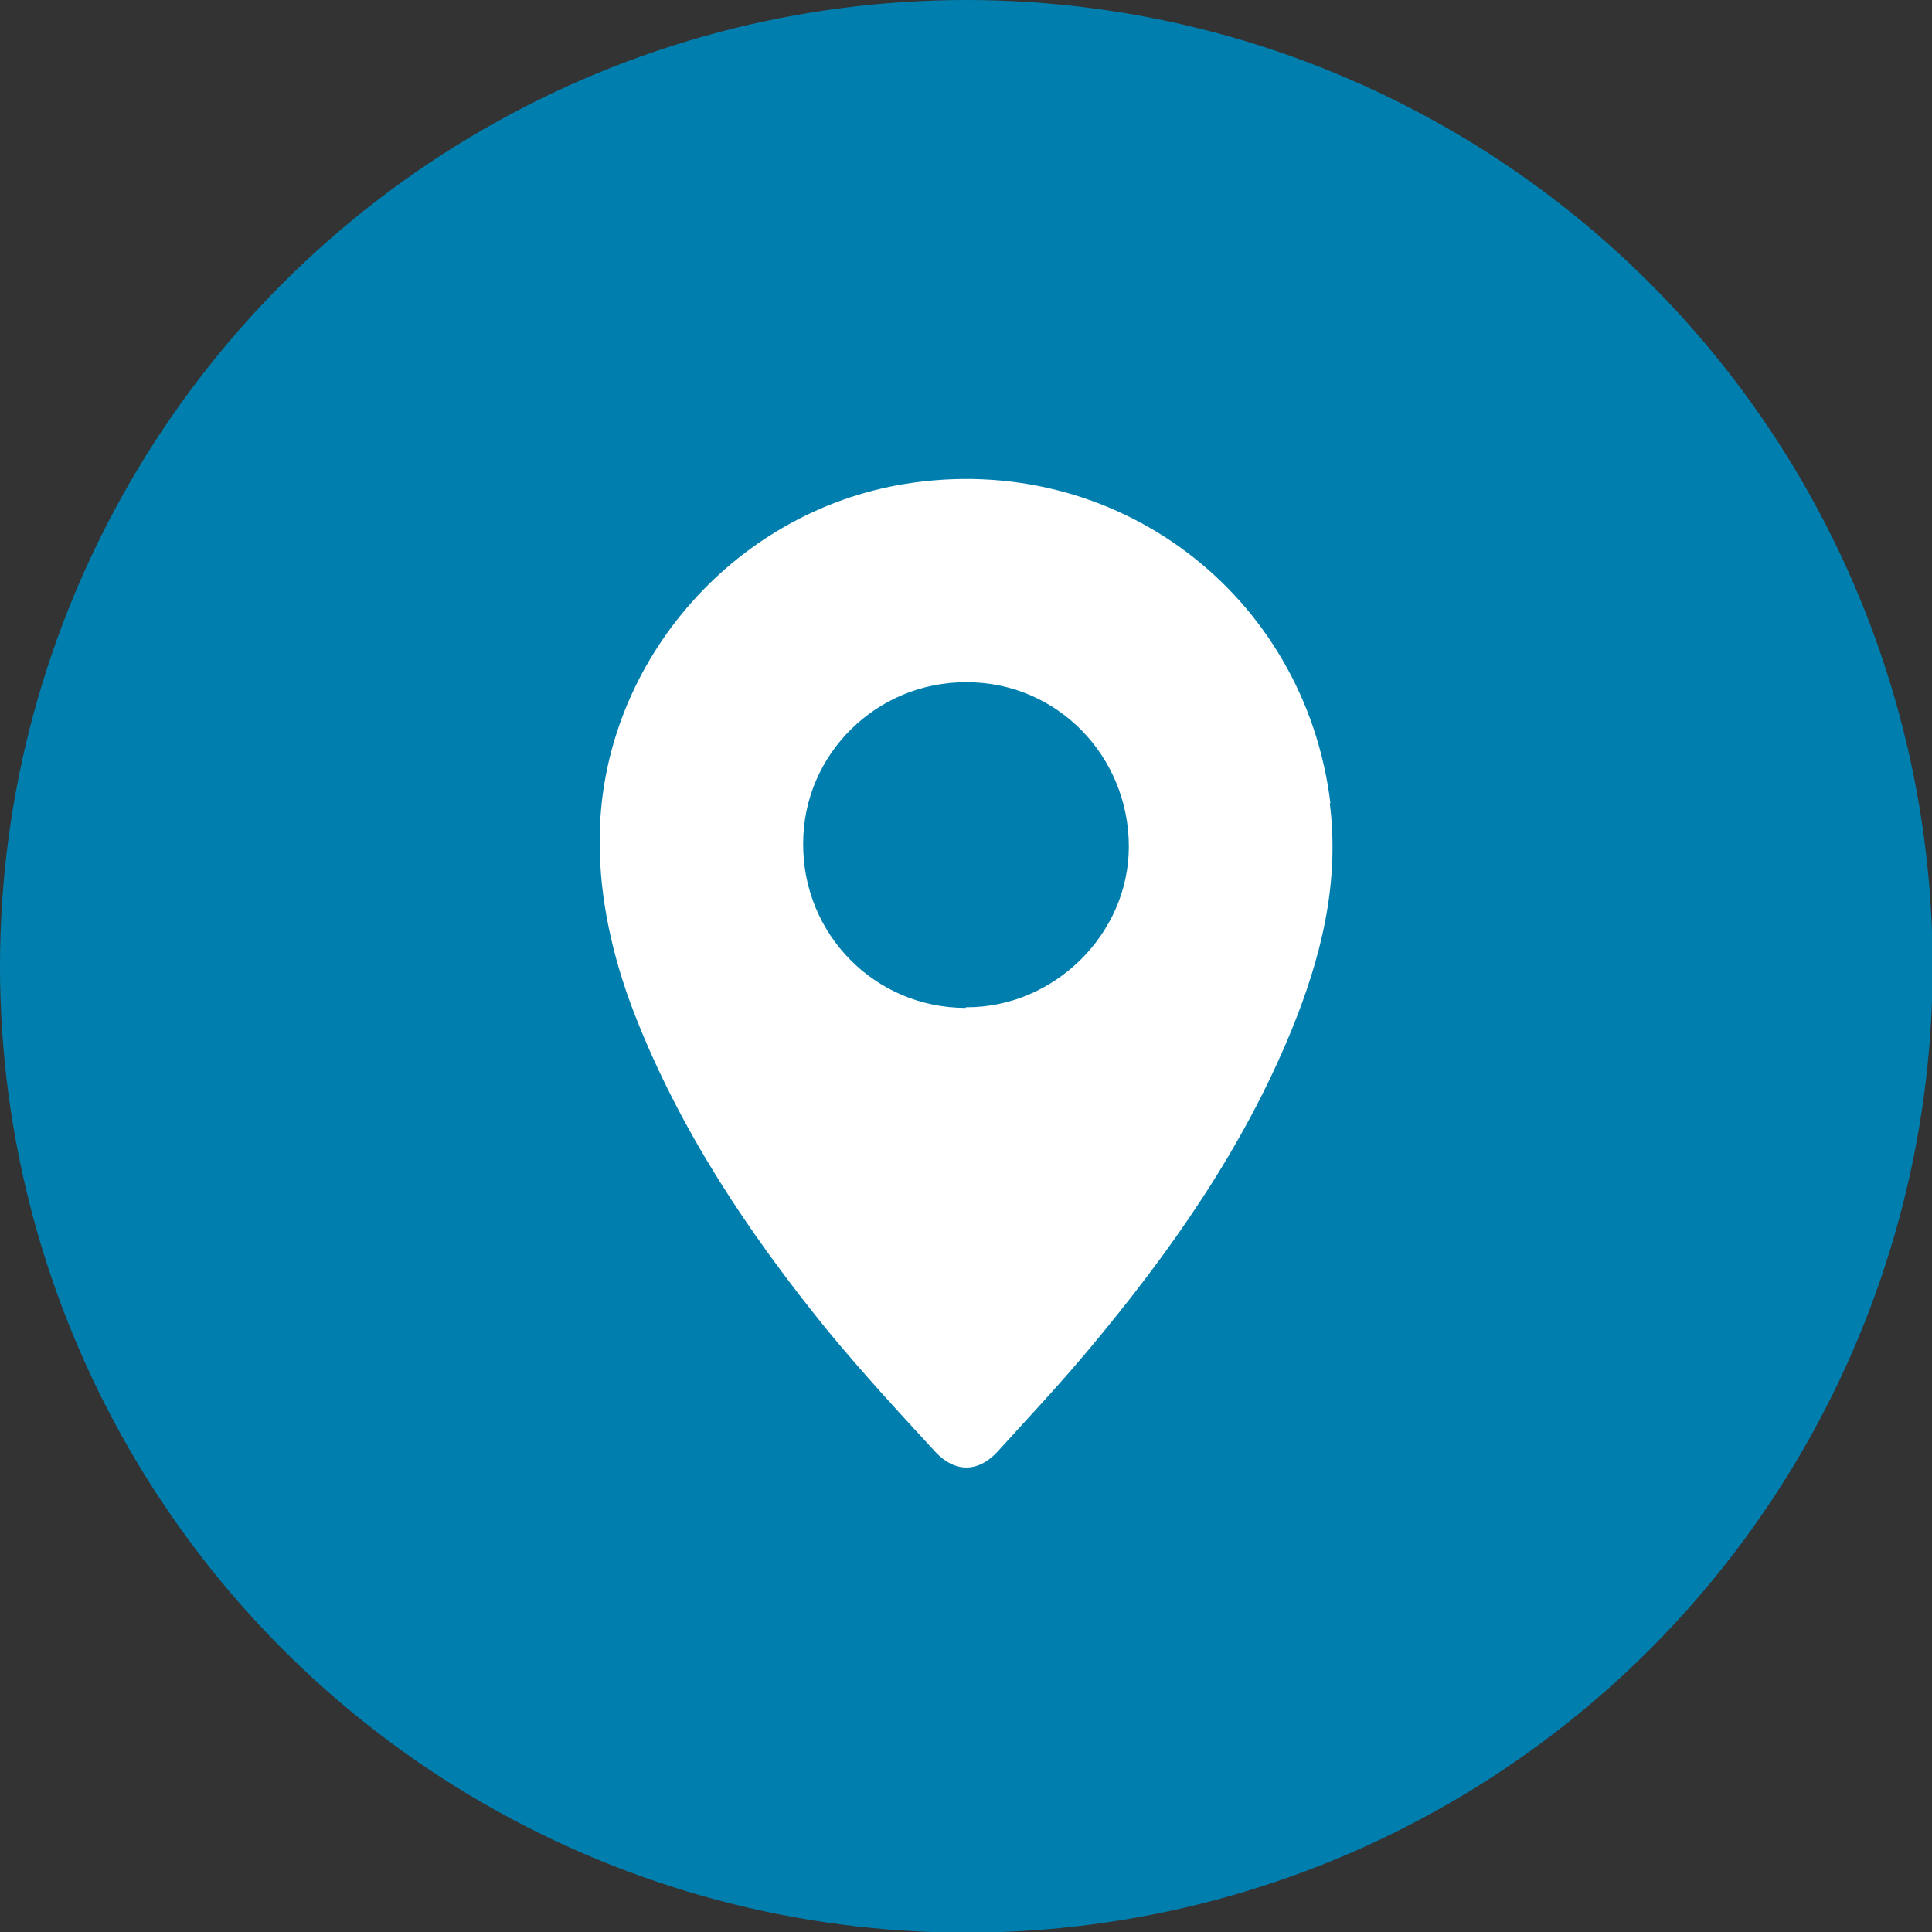
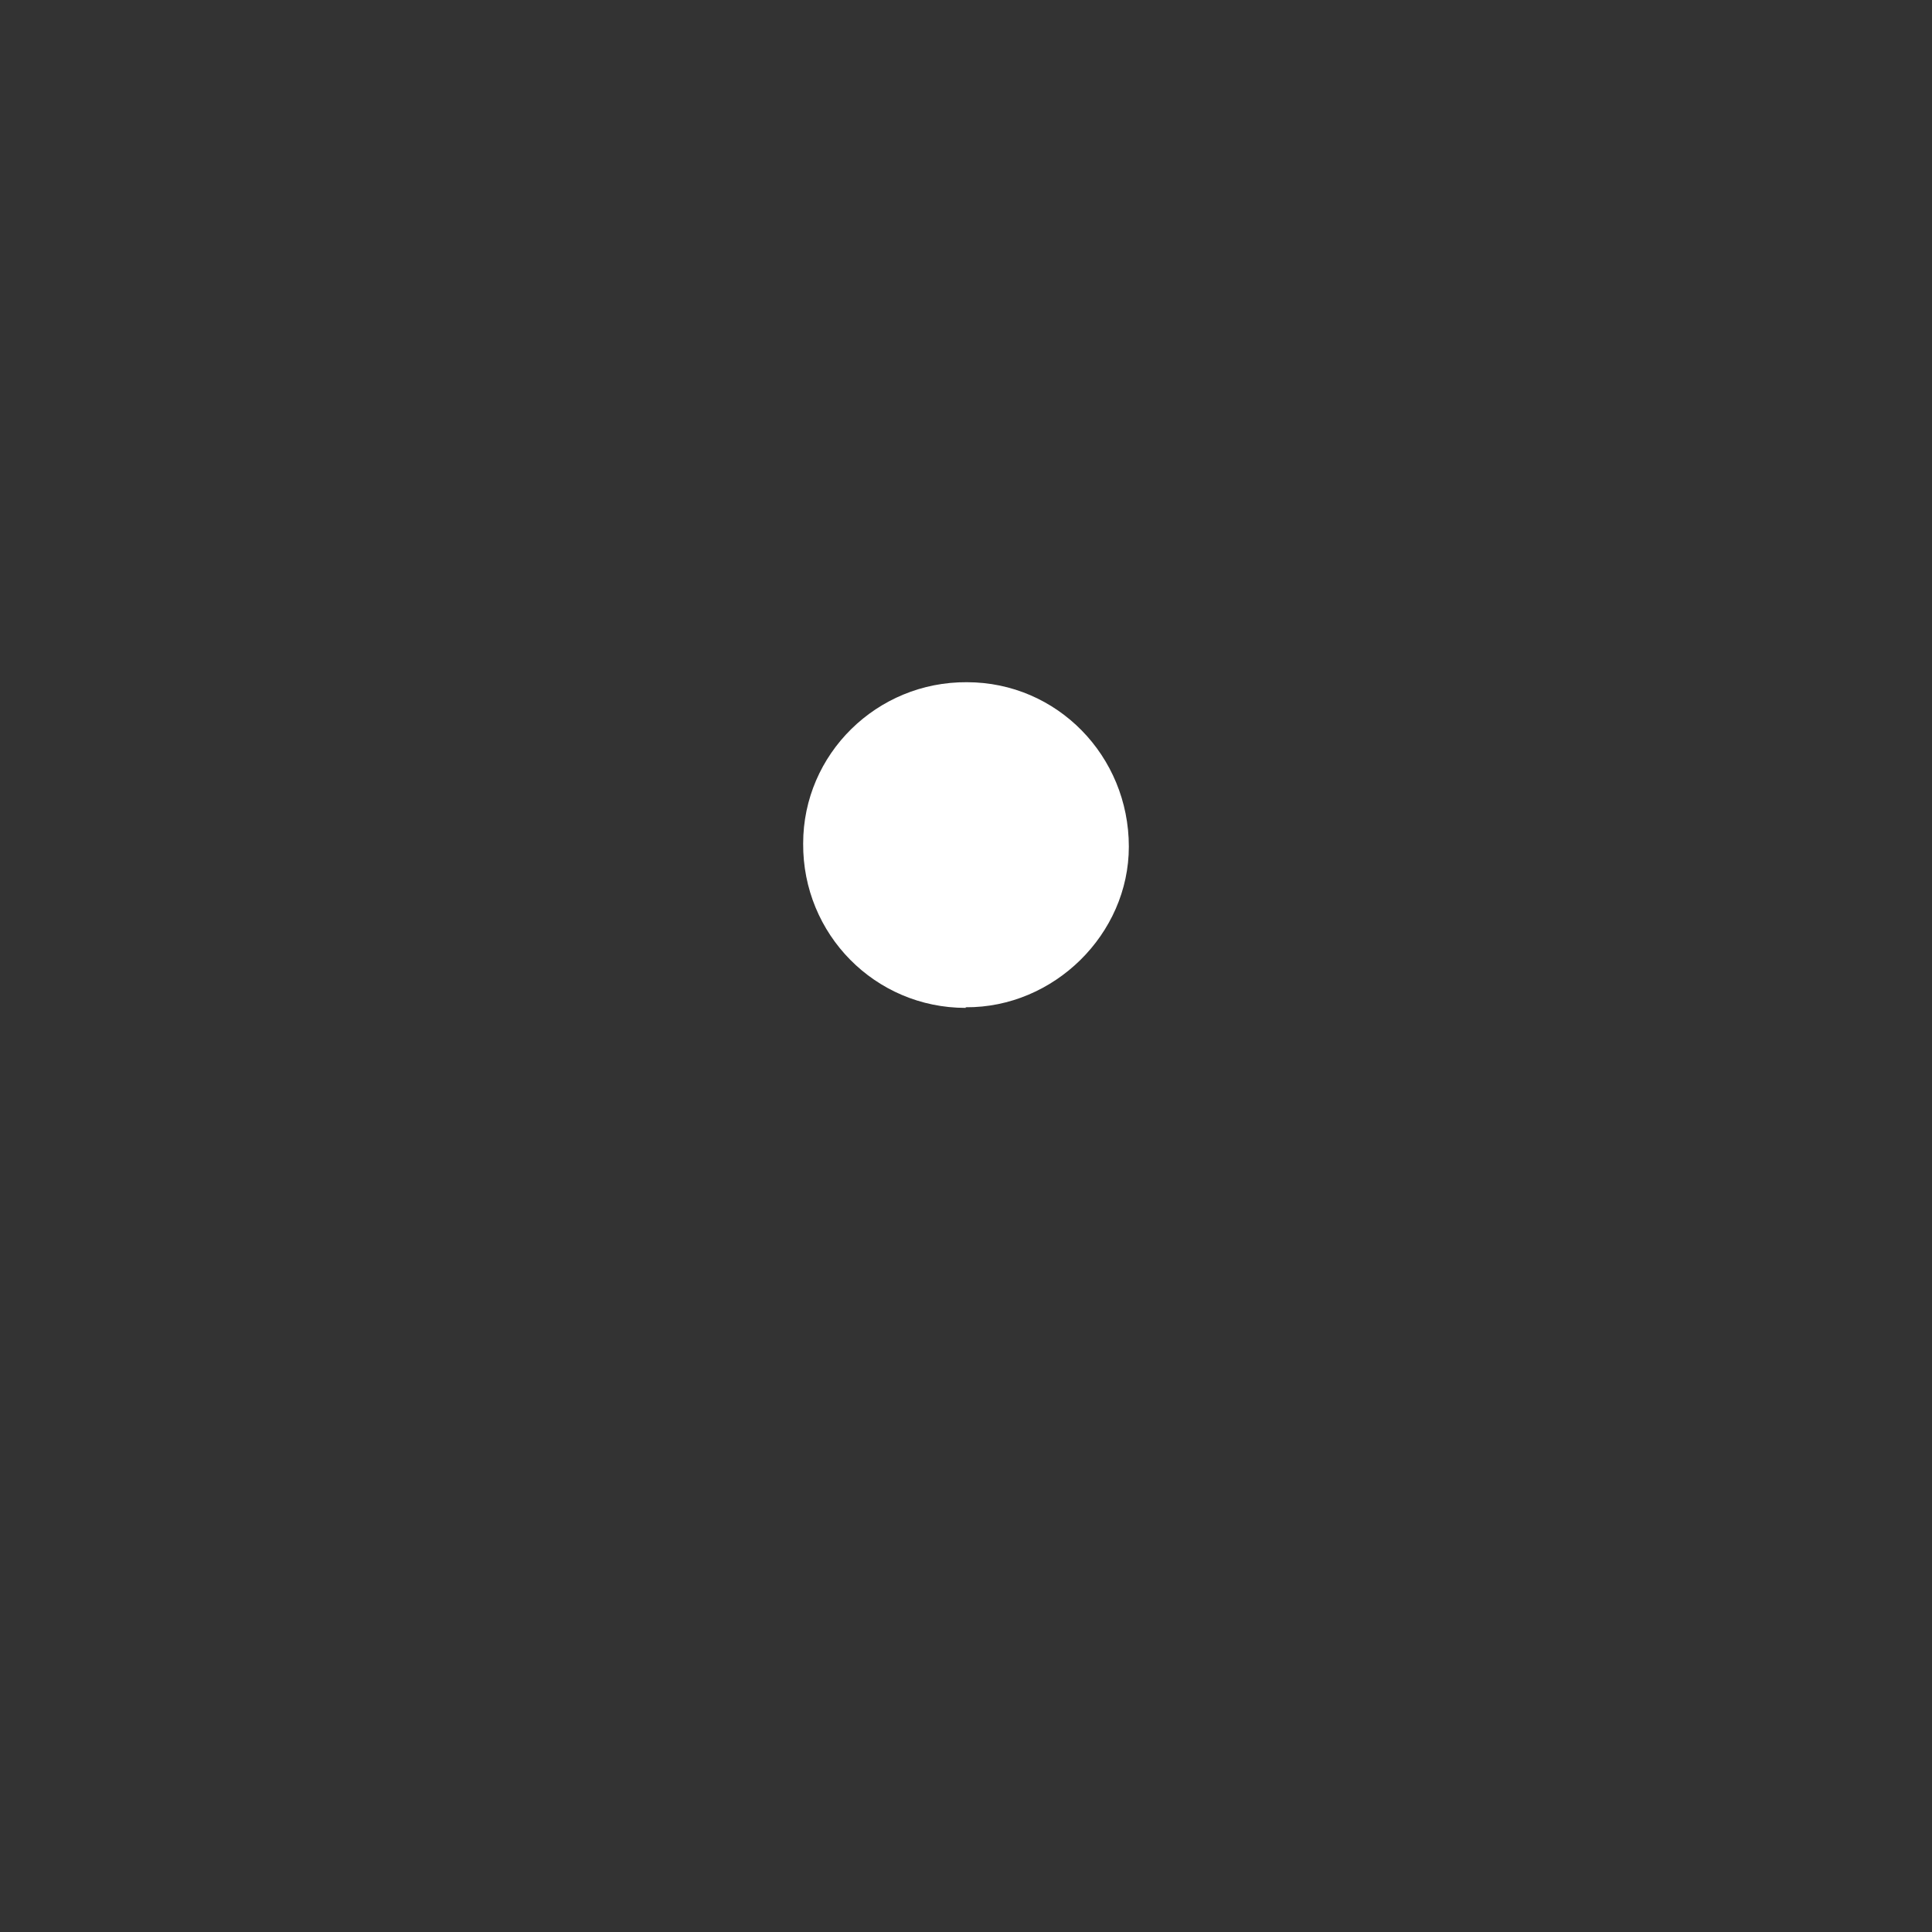
<svg xmlns="http://www.w3.org/2000/svg" id="Capa_2" data-name="Capa 2" viewBox="0 0 30.67 30.67">
  <rect x="0" y="0" width="30.67" height="30.67" fill="#333333" stroke="none" />
  <defs>
    <style>
      .cls-1 {
        fill: #007faf;
      }

      .cls-2 {
        fill: #fff;
      }
    </style>
  </defs>
  <g id="Capa_1-2" data-name="Capa 1">
    <g>
-       <circle class="cls-1" cx="15.34" cy="15.34" r="15.34" />
-       <path class="cls-2" d="M21.12,12.75c-.41-3.33-3.42-5.6-6.74-5.07-2.77.44-4.88,2.91-4.86,5.7,0,.86.19,1.78.55,2.71.72,1.85,1.81,3.48,3.05,5.01.55.67,1.14,1.31,1.73,1.95.32.34.69.32.99-.01.48-.53.97-1.05,1.43-1.6,1.3-1.55,2.46-3.2,3.23-5.08.47-1.15.77-2.34.61-3.61ZM15.33,16c-1.44,0-2.59-1.17-2.58-2.61,0-1.42,1.17-2.57,2.6-2.56,1.43,0,2.57,1.17,2.57,2.61,0,1.39-1.19,2.56-2.59,2.55Z" />
+       <path class="cls-2" d="M21.12,12.75ZM15.33,16c-1.44,0-2.59-1.17-2.58-2.61,0-1.42,1.17-2.57,2.6-2.56,1.43,0,2.57,1.17,2.57,2.61,0,1.39-1.19,2.56-2.59,2.55Z" />
    </g>
  </g>
</svg>